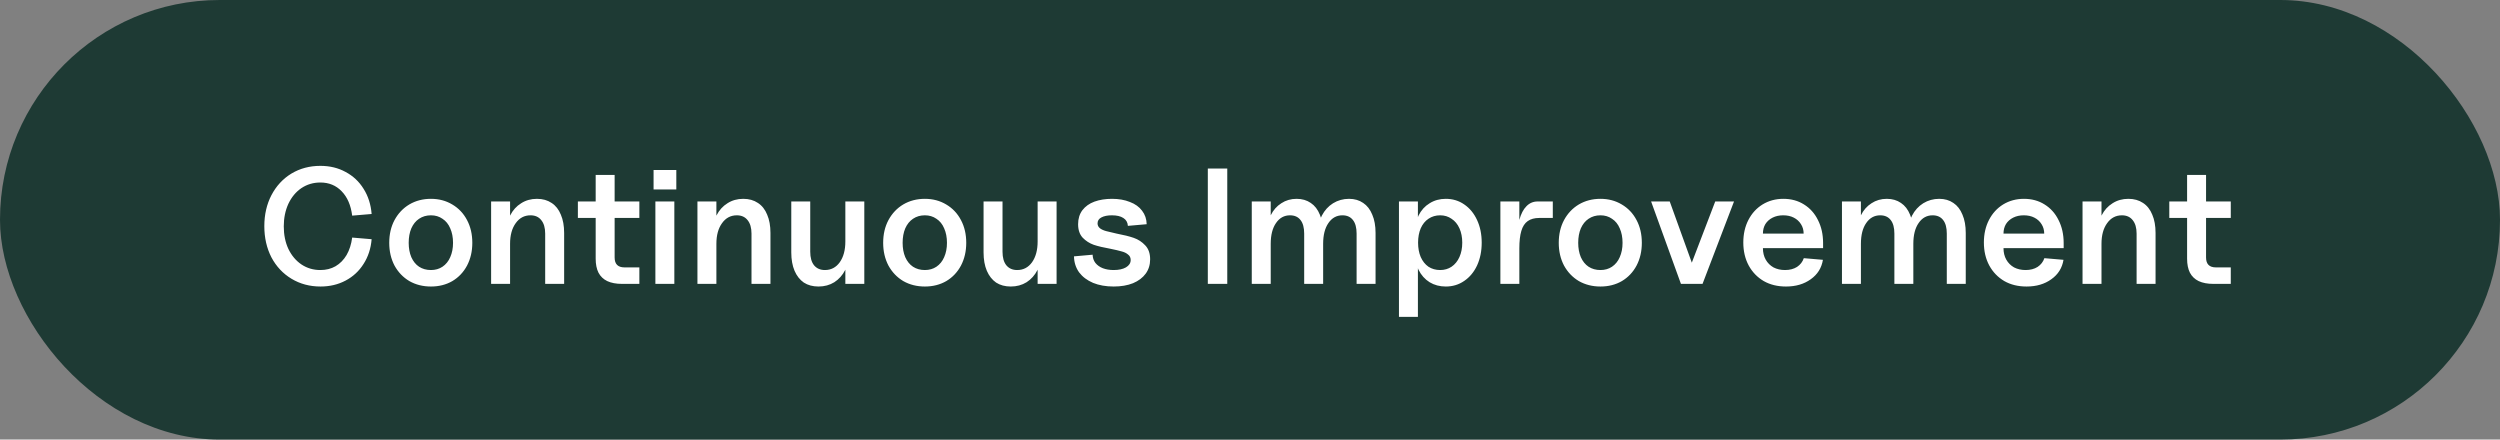
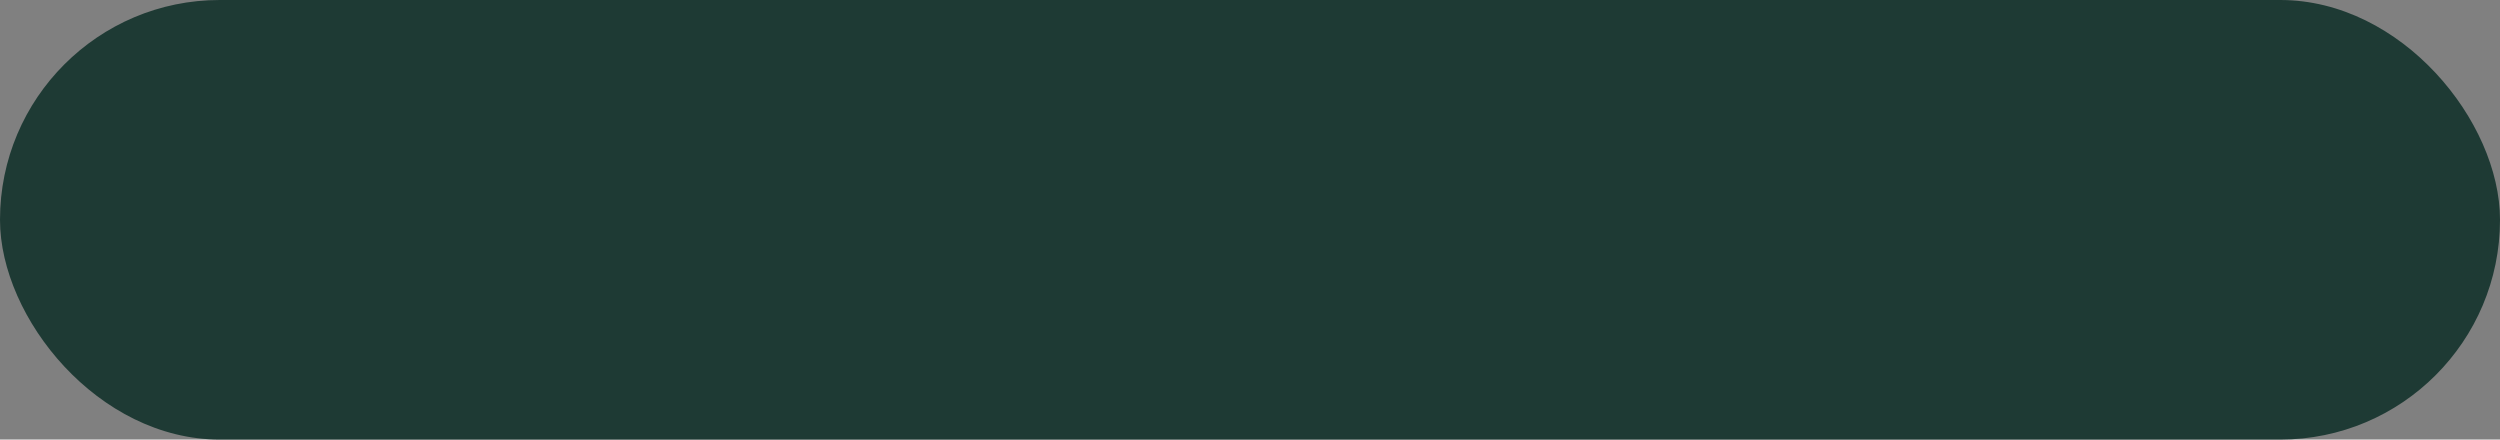
<svg xmlns="http://www.w3.org/2000/svg" width="273" height="48" viewBox="0 0 273 48" fill="none">
  <rect x="0" y="0" width="273" height="48" fill="#808080" stroke="none" />
  <rect width="273" height="48" rx="24" fill="#1E3A34" />
-   <path d="M35.002 31.288C33.826 31.288 32.77 31.006 31.834 30.442C30.898 29.878 30.166 29.098 29.638 28.102C29.122 27.094 28.864 25.96 28.864 24.7C28.864 23.44 29.122 22.312 29.638 21.316C30.166 20.308 30.892 19.522 31.816 18.958C32.752 18.394 33.808 18.112 34.984 18.112C36.016 18.112 36.934 18.334 37.738 18.778C38.554 19.21 39.208 19.822 39.7 20.614C40.204 21.406 40.498 22.324 40.582 23.368L38.458 23.548C38.314 22.408 37.93 21.52 37.306 20.884C36.694 20.248 35.92 19.93 34.984 19.93C34.216 19.93 33.526 20.134 32.914 20.542C32.314 20.95 31.84 21.52 31.492 22.252C31.156 22.984 30.988 23.806 30.988 24.718C30.988 25.642 31.156 26.464 31.492 27.184C31.84 27.904 32.314 28.468 32.914 28.876C33.526 29.284 34.216 29.488 34.984 29.488C35.608 29.488 36.16 29.35 36.64 29.074C37.132 28.786 37.534 28.378 37.846 27.85C38.158 27.31 38.362 26.674 38.458 25.942L40.582 26.122C40.498 27.142 40.204 28.042 39.7 28.822C39.208 29.602 38.554 30.208 37.738 30.64C36.922 31.072 36.01 31.288 35.002 31.288ZM47.059 31.288C46.183 31.288 45.397 31.09 44.701 30.694C44.017 30.286 43.477 29.722 43.081 29.002C42.697 28.27 42.505 27.442 42.505 26.518C42.505 25.582 42.697 24.754 43.081 24.034C43.477 23.302 44.017 22.732 44.701 22.324C45.397 21.916 46.183 21.712 47.059 21.712C47.923 21.712 48.697 21.916 49.381 22.324C50.077 22.732 50.617 23.302 51.001 24.034C51.385 24.754 51.577 25.582 51.577 26.518C51.577 27.442 51.385 28.27 51.001 29.002C50.617 29.722 50.083 30.286 49.399 30.694C48.715 31.09 47.935 31.288 47.059 31.288ZM47.059 29.488C47.539 29.488 47.959 29.368 48.319 29.128C48.691 28.876 48.973 28.528 49.165 28.084C49.369 27.628 49.471 27.106 49.471 26.518C49.471 25.918 49.369 25.39 49.165 24.934C48.973 24.478 48.691 24.13 48.319 23.89C47.959 23.638 47.539 23.512 47.059 23.512C46.567 23.512 46.135 23.638 45.763 23.89C45.403 24.13 45.121 24.478 44.917 24.934C44.725 25.39 44.629 25.918 44.629 26.518C44.629 27.106 44.725 27.628 44.917 28.084C45.121 28.54 45.403 28.888 45.763 29.128C46.135 29.368 46.567 29.488 47.059 29.488ZM59.534 25.51C59.534 24.874 59.39 24.382 59.102 24.034C58.826 23.686 58.436 23.512 57.932 23.512C57.26 23.512 56.72 23.8 56.312 24.376C55.904 24.94 55.7 25.69 55.7 26.626L55.304 25.456C55.304 24.724 55.442 24.076 55.718 23.512C56.006 22.948 56.402 22.51 56.906 22.198C57.41 21.874 57.986 21.712 58.634 21.712C59.258 21.712 59.792 21.862 60.236 22.162C60.68 22.45 61.016 22.876 61.244 23.44C61.484 23.992 61.604 24.658 61.604 25.438V31H59.534V25.51ZM53.63 22H55.7V31H53.63V22ZM67.928 31C67.28 31 66.74 30.898 66.308 30.694C65.888 30.49 65.57 30.184 65.354 29.776C65.15 29.368 65.048 28.858 65.048 28.246V19.102H67.118V28.12C67.118 28.48 67.208 28.75 67.388 28.93C67.568 29.11 67.838 29.2 68.198 29.2H69.818V31H67.928ZM63.104 22H69.818V23.8H63.104V22ZM71.568 22H73.638V31H71.568V22ZM71.37 18.562H73.854V20.686H71.37V18.562ZM82.064 25.51C82.064 24.874 81.92 24.382 81.632 24.034C81.356 23.686 80.966 23.512 80.462 23.512C79.79 23.512 79.25 23.8 78.842 24.376C78.434 24.94 78.23 25.69 78.23 26.626L77.834 25.456C77.834 24.724 77.972 24.076 78.248 23.512C78.536 22.948 78.932 22.51 79.436 22.198C79.94 21.874 80.516 21.712 81.164 21.712C81.788 21.712 82.322 21.862 82.766 22.162C83.21 22.45 83.546 22.876 83.774 23.44C84.014 23.992 84.134 24.658 84.134 25.438V31H82.064V25.51ZM76.16 22H78.23V31H76.16V22ZM89.378 31.288C88.754 31.288 88.22 31.144 87.776 30.856C87.344 30.556 87.008 30.13 86.768 29.578C86.528 29.014 86.408 28.342 86.408 27.562V22H88.478V27.49C88.478 28.126 88.616 28.618 88.892 28.966C89.18 29.314 89.576 29.488 90.08 29.488C90.752 29.488 91.292 29.206 91.7 28.642C92.108 28.066 92.312 27.31 92.312 26.374L92.726 27.544C92.726 28.276 92.582 28.924 92.294 29.488C92.006 30.052 91.61 30.496 91.106 30.82C90.602 31.132 90.026 31.288 89.378 31.288ZM92.312 22H94.382V31H92.312V22ZM100.996 31.288C100.12 31.288 99.335 31.09 98.638 30.694C97.954 30.286 97.415 29.722 97.019 29.002C96.635 28.27 96.442 27.442 96.442 26.518C96.442 25.582 96.635 24.754 97.019 24.034C97.415 23.302 97.954 22.732 98.638 22.324C99.335 21.916 100.12 21.712 100.996 21.712C101.86 21.712 102.634 21.916 103.318 22.324C104.014 22.732 104.554 23.302 104.938 24.034C105.322 24.754 105.514 25.582 105.514 26.518C105.514 27.442 105.322 28.27 104.938 29.002C104.554 29.722 104.02 30.286 103.336 30.694C102.652 31.09 101.872 31.288 100.996 31.288ZM100.996 29.488C101.476 29.488 101.896 29.368 102.256 29.128C102.628 28.876 102.91 28.528 103.102 28.084C103.306 27.628 103.408 27.106 103.408 26.518C103.408 25.918 103.306 25.39 103.102 24.934C102.91 24.478 102.628 24.13 102.256 23.89C101.896 23.638 101.476 23.512 100.996 23.512C100.504 23.512 100.072 23.638 99.701 23.89C99.341 24.13 99.058 24.478 98.855 24.934C98.662 25.39 98.567 25.918 98.567 26.518C98.567 27.106 98.662 27.628 98.855 28.084C99.058 28.54 99.341 28.888 99.701 29.128C100.072 29.368 100.504 29.488 100.996 29.488ZM110.375 31.288C109.751 31.288 109.217 31.144 108.773 30.856C108.341 30.556 108.005 30.13 107.765 29.578C107.525 29.014 107.405 28.342 107.405 27.562V22H109.475V27.49C109.475 28.126 109.613 28.618 109.889 28.966C110.177 29.314 110.573 29.488 111.077 29.488C111.749 29.488 112.289 29.206 112.697 28.642C113.105 28.066 113.309 27.31 113.309 26.374L113.723 27.544C113.723 28.276 113.579 28.924 113.291 29.488C113.003 30.052 112.607 30.496 112.103 30.82C111.599 31.132 111.023 31.288 110.375 31.288ZM113.309 22H115.379V31H113.309V22ZM121.617 31.288C120.765 31.288 120.015 31.156 119.367 30.892C118.719 30.616 118.209 30.232 117.837 29.74C117.477 29.236 117.291 28.654 117.279 27.994L119.313 27.814C119.325 28.162 119.427 28.462 119.619 28.714C119.823 28.966 120.093 29.158 120.429 29.29C120.777 29.422 121.173 29.488 121.617 29.488C122.169 29.488 122.613 29.392 122.949 29.2C123.297 28.996 123.471 28.726 123.471 28.39C123.471 28.138 123.375 27.94 123.183 27.796C123.003 27.64 122.769 27.526 122.481 27.454C122.193 27.37 121.785 27.274 121.257 27.166C120.513 27.034 119.907 26.89 119.439 26.734C118.971 26.566 118.569 26.308 118.233 25.96C117.897 25.6 117.729 25.108 117.729 24.484C117.729 23.884 117.885 23.374 118.197 22.954C118.521 22.534 118.959 22.222 119.511 22.018C120.075 21.814 120.717 21.712 121.437 21.712C122.169 21.712 122.817 21.826 123.381 22.054C123.957 22.27 124.401 22.588 124.713 23.008C125.037 23.428 125.205 23.92 125.217 24.484L123.165 24.664C123.141 24.28 122.973 23.992 122.661 23.8C122.361 23.608 121.947 23.512 121.419 23.512C120.939 23.512 120.555 23.59 120.267 23.746C119.991 23.89 119.853 24.106 119.853 24.394C119.853 24.61 119.943 24.79 120.123 24.934C120.303 25.066 120.531 25.168 120.807 25.24C121.083 25.312 121.461 25.402 121.941 25.51C122.709 25.654 123.333 25.81 123.813 25.978C124.293 26.146 124.707 26.416 125.055 26.788C125.415 27.16 125.595 27.67 125.595 28.318C125.595 28.918 125.433 29.44 125.109 29.884C124.785 30.328 124.323 30.676 123.723 30.928C123.123 31.168 122.421 31.288 121.617 31.288ZM131.894 18.4H134.018V31H131.894V18.4ZM148.141 25.51C148.141 24.862 148.009 24.37 147.745 24.034C147.481 23.686 147.097 23.512 146.593 23.512C145.957 23.512 145.447 23.794 145.063 24.358C144.679 24.91 144.487 25.666 144.487 26.626L143.911 25.456C143.911 24.748 144.055 24.112 144.343 23.548C144.643 22.972 145.051 22.522 145.567 22.198C146.095 21.874 146.677 21.712 147.313 21.712C147.913 21.712 148.429 21.862 148.861 22.162C149.293 22.45 149.623 22.876 149.851 23.44C150.091 23.992 150.211 24.658 150.211 25.438V31H148.141V25.51ZM136.693 22H138.763V31H136.693V22ZM142.417 25.51C142.417 24.862 142.285 24.37 142.021 24.034C141.757 23.686 141.373 23.512 140.869 23.512C140.233 23.512 139.723 23.794 139.339 24.358C138.955 24.91 138.763 25.666 138.763 26.626L138.367 25.456C138.367 24.724 138.499 24.076 138.763 23.512C139.039 22.948 139.423 22.51 139.915 22.198C140.407 21.874 140.965 21.712 141.589 21.712C142.189 21.712 142.705 21.862 143.137 22.162C143.569 22.45 143.899 22.876 144.127 23.44C144.367 23.992 144.487 24.658 144.487 25.438V31H142.417V25.51ZM157.878 31.288C157.218 31.288 156.63 31.132 156.114 30.82C155.598 30.496 155.196 30.046 154.908 29.47C154.632 28.894 154.494 28.222 154.494 27.454V25.546C154.494 24.778 154.632 24.106 154.908 23.53C155.196 22.954 155.598 22.51 156.114 22.198C156.63 21.874 157.218 21.712 157.878 21.712C158.634 21.712 159.306 21.916 159.894 22.324C160.494 22.732 160.962 23.302 161.298 24.034C161.634 24.754 161.802 25.576 161.802 26.5C161.802 27.424 161.634 28.252 161.298 28.984C160.962 29.704 160.494 30.268 159.894 30.676C159.306 31.084 158.634 31.288 157.878 31.288ZM152.766 22H154.836V34.6H152.766V22ZM157.266 29.488C157.734 29.488 158.148 29.368 158.508 29.128C158.88 28.876 159.168 28.522 159.372 28.066C159.576 27.61 159.678 27.088 159.678 26.5C159.678 25.912 159.576 25.39 159.372 24.934C159.168 24.478 158.88 24.13 158.508 23.89C158.148 23.638 157.734 23.512 157.266 23.512C156.786 23.512 156.36 23.638 155.988 23.89C155.628 24.13 155.346 24.478 155.142 24.934C154.95 25.39 154.854 25.912 154.854 26.5C154.854 27.088 154.95 27.61 155.142 28.066C155.346 28.522 155.628 28.876 155.988 29.128C156.36 29.368 156.786 29.488 157.266 29.488ZM163.842 22H165.912V25.222L165.642 26.41C165.642 25.474 165.732 24.676 165.912 24.016C166.092 23.356 166.35 22.858 166.686 22.522C167.022 22.174 167.43 22 167.91 22H169.566V23.8H168.09C167.574 23.8 167.154 23.914 166.83 24.142C166.506 24.37 166.272 24.73 166.128 25.222C165.984 25.702 165.912 26.338 165.912 27.13V31H163.842V22ZM174.77 31.288C173.894 31.288 173.108 31.09 172.412 30.694C171.728 30.286 171.188 29.722 170.792 29.002C170.408 28.27 170.216 27.442 170.216 26.518C170.216 25.582 170.408 24.754 170.792 24.034C171.188 23.302 171.728 22.732 172.412 22.324C173.108 21.916 173.894 21.712 174.77 21.712C175.634 21.712 176.408 21.916 177.092 22.324C177.788 22.732 178.328 23.302 178.712 24.034C179.096 24.754 179.288 25.582 179.288 26.518C179.288 27.442 179.096 28.27 178.712 29.002C178.328 29.722 177.794 30.286 177.11 30.694C176.426 31.09 175.646 31.288 174.77 31.288ZM174.77 29.488C175.25 29.488 175.67 29.368 176.03 29.128C176.402 28.876 176.684 28.528 176.876 28.084C177.08 27.628 177.182 27.106 177.182 26.518C177.182 25.918 177.08 25.39 176.876 24.934C176.684 24.478 176.402 24.13 176.03 23.89C175.67 23.638 175.25 23.512 174.77 23.512C174.278 23.512 173.846 23.638 173.474 23.89C173.114 24.13 172.832 24.478 172.628 24.934C172.436 25.39 172.34 25.918 172.34 26.518C172.34 27.106 172.436 27.628 172.628 28.084C172.832 28.54 173.114 28.888 173.474 29.128C173.846 29.368 174.278 29.488 174.77 29.488ZM180.301 22H182.335L185.017 29.434H184.459L187.303 22H189.355L185.917 31H183.559L180.301 22ZM195.031 31.288C194.107 31.288 193.297 31.09 192.601 30.694C191.905 30.286 191.359 29.722 190.963 29.002C190.567 28.27 190.369 27.43 190.369 26.482C190.369 25.558 190.555 24.736 190.927 24.016C191.299 23.296 191.815 22.732 192.475 22.324C193.147 21.916 193.903 21.712 194.743 21.712C195.595 21.712 196.345 21.916 196.993 22.324C197.653 22.732 198.163 23.302 198.523 24.034C198.895 24.766 199.081 25.6 199.081 26.536V27.094H192.511C192.511 27.574 192.613 27.994 192.817 28.354C193.021 28.714 193.303 28.996 193.663 29.2C194.035 29.392 194.455 29.488 194.923 29.488C195.439 29.488 195.877 29.374 196.237 29.146C196.597 28.906 196.843 28.588 196.975 28.192L199.063 28.372C198.919 29.26 198.475 29.968 197.731 30.496C196.999 31.024 196.099 31.288 195.031 31.288ZM196.957 25.51C196.957 25.126 196.861 24.784 196.669 24.484C196.477 24.172 196.213 23.932 195.877 23.764C195.553 23.596 195.169 23.512 194.725 23.512C194.293 23.512 193.909 23.596 193.573 23.764C193.237 23.932 192.973 24.166 192.781 24.466C192.601 24.766 192.511 25.114 192.511 25.51H196.957ZM212.59 25.51C212.59 24.862 212.458 24.37 212.194 24.034C211.93 23.686 211.546 23.512 211.042 23.512C210.406 23.512 209.896 23.794 209.512 24.358C209.128 24.91 208.936 25.666 208.936 26.626L208.36 25.456C208.36 24.748 208.504 24.112 208.792 23.548C209.092 22.972 209.5 22.522 210.016 22.198C210.544 21.874 211.126 21.712 211.762 21.712C212.362 21.712 212.878 21.862 213.31 22.162C213.742 22.45 214.072 22.876 214.3 23.44C214.54 23.992 214.66 24.658 214.66 25.438V31H212.59V25.51ZM201.142 22H203.212V31H201.142V22ZM206.866 25.51C206.866 24.862 206.734 24.37 206.47 24.034C206.206 23.686 205.822 23.512 205.318 23.512C204.682 23.512 204.172 23.794 203.788 24.358C203.404 24.91 203.212 25.666 203.212 26.626L202.816 25.456C202.816 24.724 202.948 24.076 203.212 23.512C203.488 22.948 203.872 22.51 204.364 22.198C204.856 21.874 205.414 21.712 206.038 21.712C206.638 21.712 207.154 21.862 207.586 22.162C208.018 22.45 208.348 22.876 208.576 23.44C208.816 23.992 208.936 24.658 208.936 25.438V31H206.866V25.51ZM221.302 31.288C220.378 31.288 219.568 31.09 218.872 30.694C218.176 30.286 217.63 29.722 217.234 29.002C216.838 28.27 216.64 27.43 216.64 26.482C216.64 25.558 216.826 24.736 217.198 24.016C217.57 23.296 218.086 22.732 218.746 22.324C219.418 21.916 220.174 21.712 221.014 21.712C221.866 21.712 222.616 21.916 223.264 22.324C223.924 22.732 224.434 23.302 224.794 24.034C225.166 24.766 225.352 25.6 225.352 26.536V27.094H218.782C218.782 27.574 218.884 27.994 219.088 28.354C219.292 28.714 219.574 28.996 219.934 29.2C220.306 29.392 220.726 29.488 221.194 29.488C221.71 29.488 222.148 29.374 222.508 29.146C222.868 28.906 223.114 28.588 223.246 28.192L225.334 28.372C225.19 29.26 224.746 29.968 224.002 30.496C223.27 31.024 222.37 31.288 221.302 31.288ZM223.228 25.51C223.228 25.126 223.132 24.784 222.94 24.484C222.748 24.172 222.484 23.932 222.148 23.764C221.824 23.596 221.44 23.512 220.996 23.512C220.564 23.512 220.18 23.596 219.844 23.764C219.508 23.932 219.244 24.166 219.052 24.466C218.872 24.766 218.782 25.114 218.782 25.51H223.228ZM233.317 25.51C233.317 24.874 233.173 24.382 232.885 24.034C232.609 23.686 232.219 23.512 231.715 23.512C231.043 23.512 230.503 23.8 230.095 24.376C229.687 24.94 229.483 25.69 229.483 26.626L229.087 25.456C229.087 24.724 229.225 24.076 229.501 23.512C229.789 22.948 230.185 22.51 230.689 22.198C231.193 21.874 231.769 21.712 232.417 21.712C233.041 21.712 233.575 21.862 234.019 22.162C234.463 22.45 234.799 22.876 235.027 23.44C235.267 23.992 235.387 24.658 235.387 25.438V31H233.317V25.51ZM227.413 22H229.483V31H227.413V22ZM241.711 31C241.063 31 240.523 30.898 240.091 30.694C239.671 30.49 239.353 30.184 239.137 29.776C238.933 29.368 238.831 28.858 238.831 28.246V19.102H240.901V28.12C240.901 28.48 240.991 28.75 241.171 28.93C241.351 29.11 241.621 29.2 241.981 29.2H243.601V31H241.711ZM236.887 22H243.601V23.8H236.887V22Z" fill="white" />
</svg>